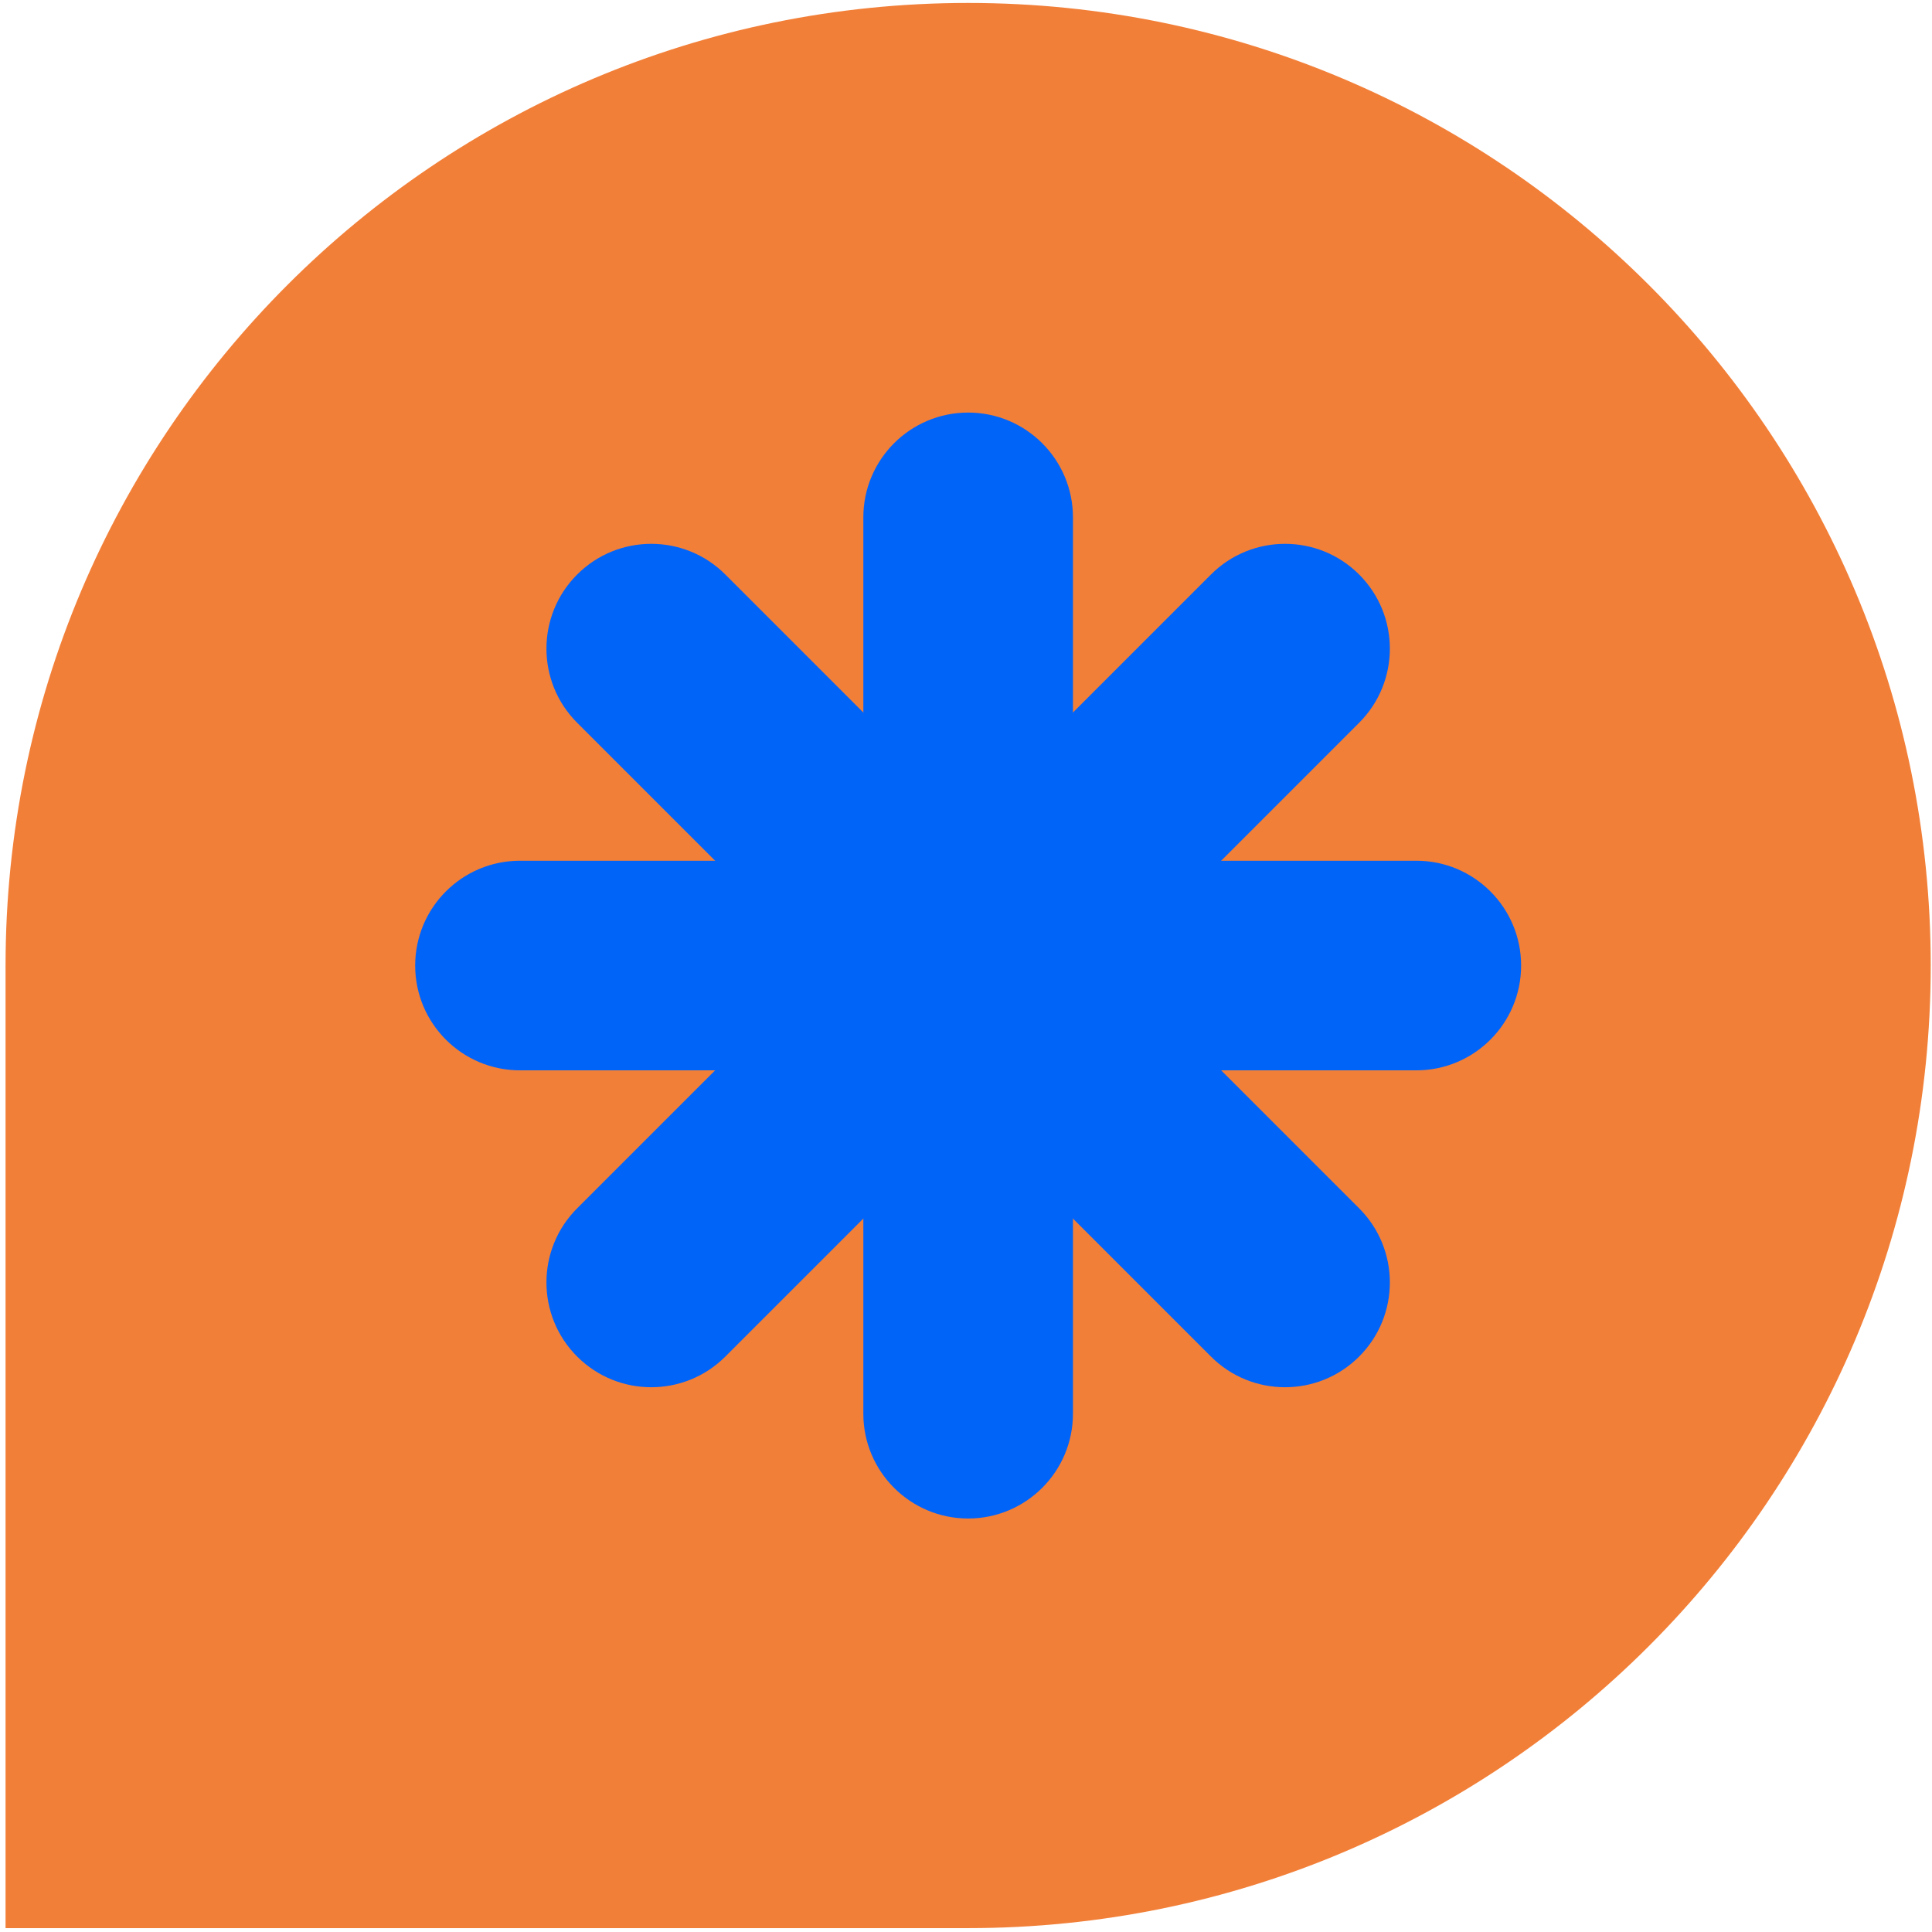
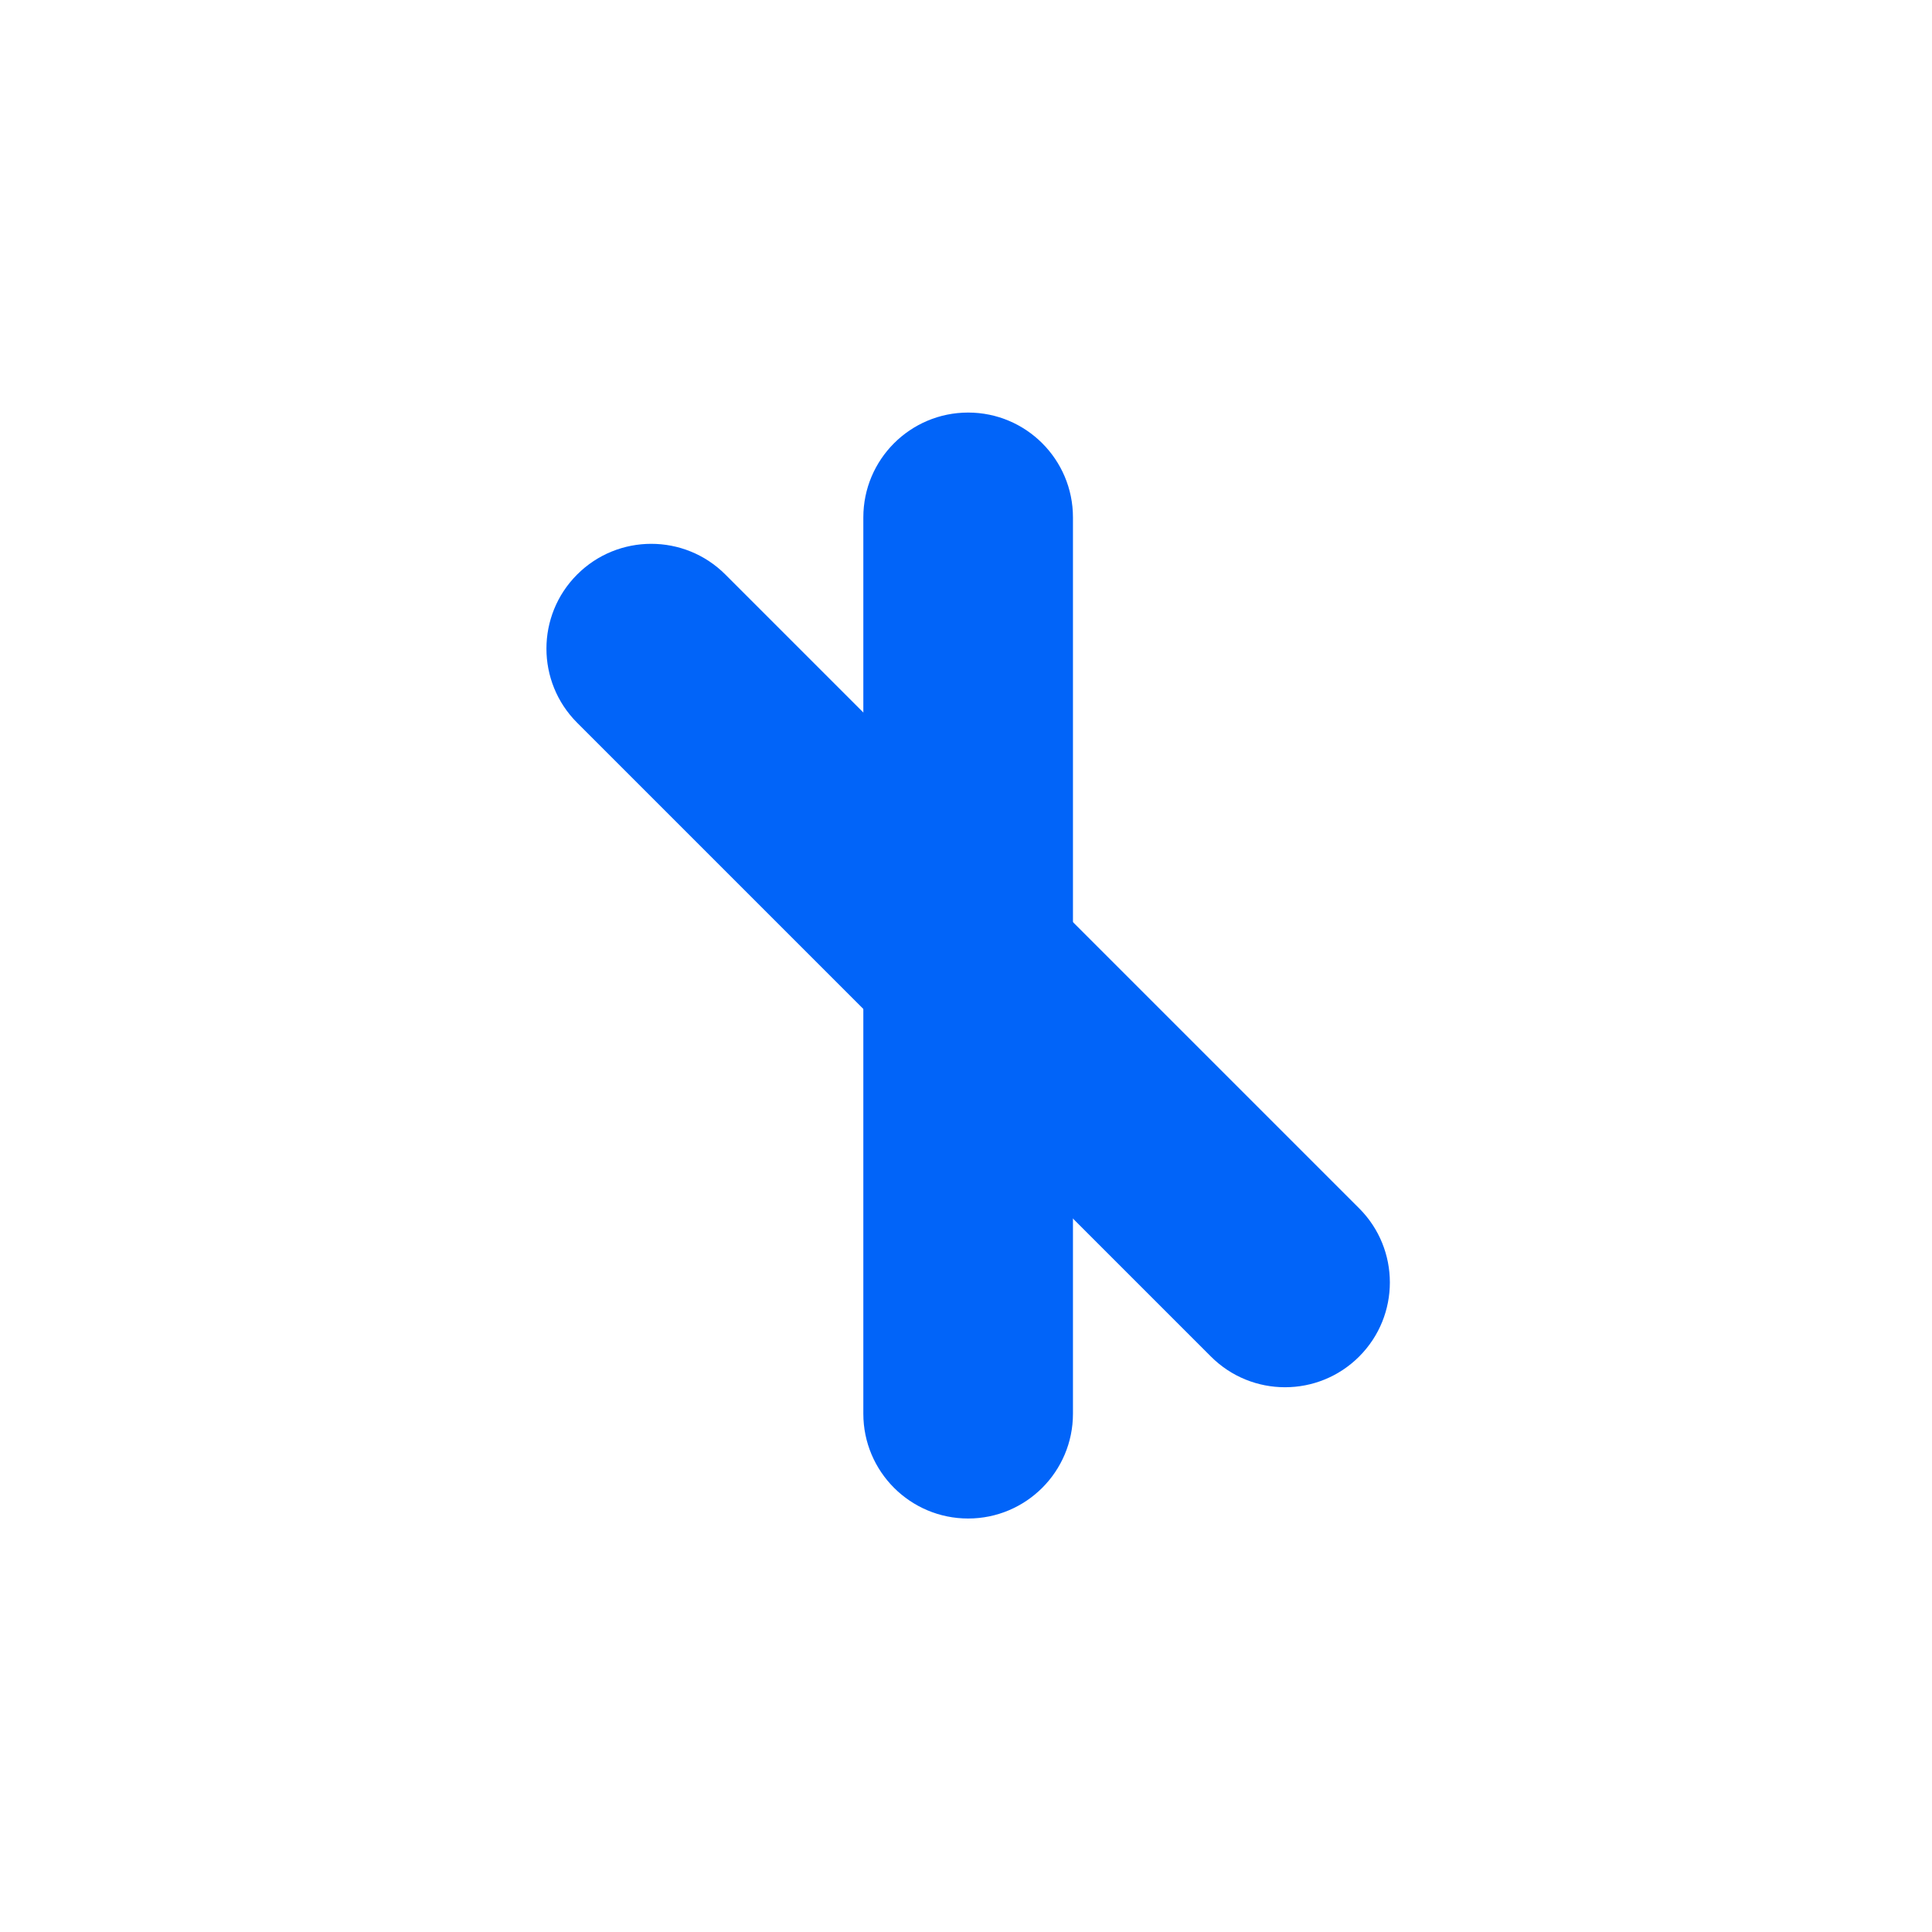
<svg xmlns="http://www.w3.org/2000/svg" width="283" height="283" viewBox="0 0 283 283" fill="none">
-   <path d="M282.814 141.432C282.814 219.304 219.687 282.432 141.814 282.432H0.814L0.814 141.432C0.814 63.56 63.942 0.432 141.814 0.432C219.687 0.432 282.814 63.56 282.814 141.432Z" fill="#F27F38" />
-   <path d="M60.815 141.432C60.815 132.953 67.688 126.079 76.167 126.079H207.462C215.941 126.079 222.814 132.953 222.814 141.432C222.814 149.911 215.941 156.785 207.462 156.785H76.167C67.688 156.785 60.815 149.911 60.815 141.432Z" fill="#0164F9" />
  <path d="M141.814 60.432C150.293 60.432 157.167 67.306 157.167 75.785L157.167 207.079C157.167 215.558 150.293 222.432 141.814 222.432C133.335 222.432 126.461 215.558 126.461 207.079L126.461 75.785C126.461 67.306 133.335 60.432 141.814 60.432Z" fill="#0164F9" />
  <path d="M84.539 84.156C90.534 78.161 100.255 78.161 106.251 84.156L199.09 176.995C205.086 182.991 205.086 192.712 199.09 198.708C193.094 204.703 183.373 204.703 177.378 198.708L84.539 105.869C78.543 99.873 78.543 90.152 84.539 84.156Z" fill="#0164F9" />
-   <path d="M84.539 198.708C78.543 192.712 78.543 182.991 84.539 176.995L177.378 84.156C183.374 78.161 193.094 78.161 199.09 84.156C205.086 90.152 205.086 99.873 199.09 105.869L106.251 198.708C100.256 204.703 90.535 204.703 84.539 198.708Z" fill="#0164F9" />
</svg>